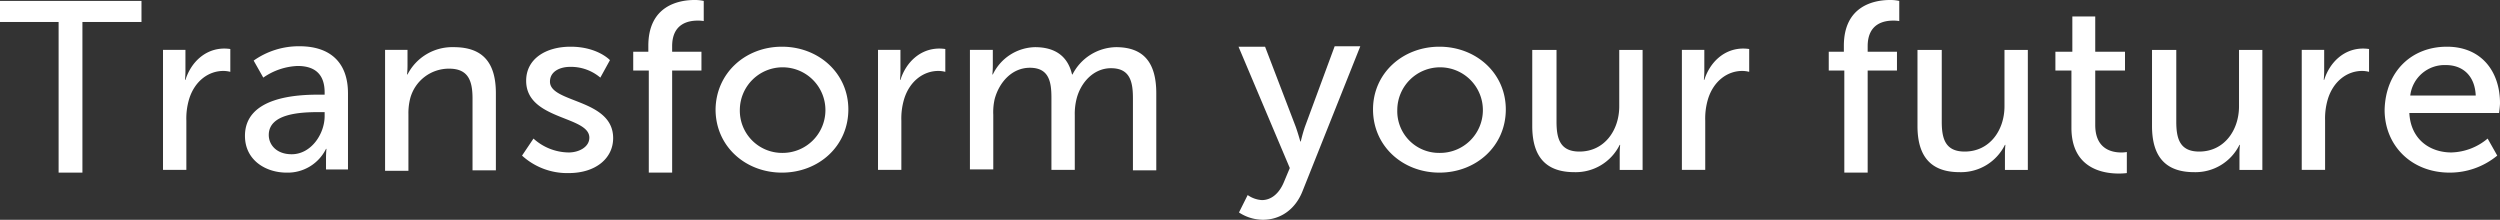
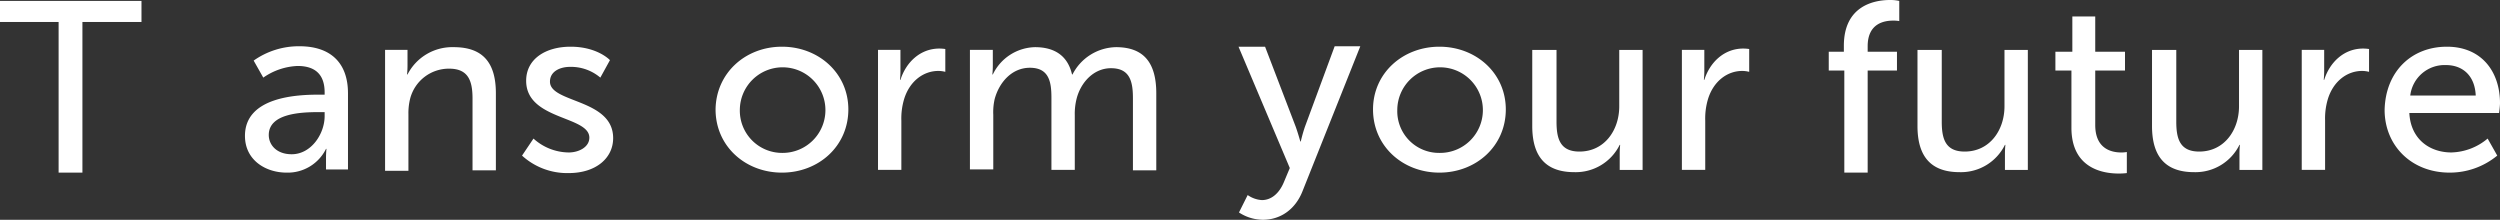
<svg xmlns="http://www.w3.org/2000/svg" width="546" height="48" viewBox="0 0 546 48">
  <rect x="0" y="0" width="546" height="48" fill="#333333" stroke="none" />
  <g transform="translate(-0.8 -118.2)">
    <path d="M13.6,123H.8v-4.6H31.7V123H18.8v32.9H13.6V123Z" fill="#fff" />
-     <path d="M36.3,129.093h5v4.6a19.347,19.347,0,0,1-.1,1.956h.1c1.2-3.814,4.3-6.845,8.5-6.845a9.063,9.063,0,0,1,1.3.1v4.987a6.26,6.26,0,0,0-1.5-.2c-3.3,0-6.3,2.249-7.5,6.161a14.777,14.777,0,0,0-.6,4.694V155.3H36.4V129.093Z" fill="#fff" />
    <path d="M70.5,138.87h1.2v-.489c0-4.306-2.5-5.774-5.9-5.774a14.049,14.049,0,0,0-7.5,2.545l-2.1-3.719a17.074,17.074,0,0,1,10-3.132c6.8,0,10.6,3.621,10.6,10.277v16.638H72v-2.447a20.225,20.225,0,0,1,.1-2.055H72a9.317,9.317,0,0,1-8.6,5.187c-4.6,0-9.1-2.74-9.1-8.026C54.3,139.262,65.9,138.87,70.5,138.87Zm-6,13.017c4.3,0,7.2-4.5,7.2-8.319v-.881H70.4c-3.9,0-10.9.294-10.9,4.992C59.5,149.832,61.2,151.887,64.5,151.887Z" fill="#fff" />
    <path d="M84.8,129.087h5v3.424a19.363,19.363,0,0,1-.1,1.957h.1A10.972,10.972,0,0,1,99.9,128.5c6.3,0,9.2,3.326,9.2,10.076V155.4H104V139.75c0-3.717-.8-6.554-5.1-6.554a8.736,8.736,0,0,0-8.5,6.457,13.124,13.124,0,0,0-.4,3.522V155.5H84.9V129.087Z" fill="#fff" />
    <path d="M117.4,148.464a11.61,11.61,0,0,0,7.7,3.034c2.2,0,4.5-1.174,4.5-3.23,0-4.8-13.8-3.817-13.8-12.43,0-4.8,4.3-7.438,9.7-7.438,5.9,0,8.6,2.936,8.6,2.936l-2.1,3.817a9.908,9.908,0,0,0-6.6-2.349c-2.2,0-4.4.979-4.4,3.23,0,4.7,13.8,3.719,13.8,12.332,0,4.4-3.8,7.634-9.7,7.634a14.613,14.613,0,0,1-10.2-3.817Z" transform="translate(-0.087)" fill="#fff" />
-     <path d="M142.5,133.6h-3.3v-4.1h3.3v-1.3c0-8.8,6.7-10,10.1-10a9.073,9.073,0,0,1,2,.2v4.4a7.309,7.309,0,0,0-1.3-.1c-2,0-5.6.6-5.6,5.6v1.2h6.4v4.1h-6.4v22.3h-5.1V133.6Z" transform="translate(-0.104)" fill="#fff" />
    <path d="M171.7,128.4c8,0,14.5,5.774,14.5,13.7,0,8.025-6.5,13.8-14.5,13.8s-14.5-5.774-14.5-13.8C157.3,134.174,163.7,128.4,171.7,128.4Zm0,23.194a9.347,9.347,0,1,0-9.2-9.4A9.228,9.228,0,0,0,171.7,151.594Z" transform="translate(-0.121)" fill="#fff" />
    <path d="M192.6,129.093h5v4.6a19.346,19.346,0,0,1-.1,1.956h.1c1.2-3.814,4.3-6.845,8.5-6.845a9.063,9.063,0,0,1,1.3.1v4.987a6.26,6.26,0,0,0-1.5-.2c-3.3,0-6.3,2.249-7.5,6.161a14.777,14.777,0,0,0-.6,4.694V155.3h-5.1V129.093Z" transform="translate(-0.144)" fill="#fff" />
    <path d="M212.8,129.087h5v3.424a19.358,19.358,0,0,1-.1,1.956h.1A10.473,10.473,0,0,1,227,128.5c4.5,0,7.2,2.054,8.1,5.967h.1a10.89,10.89,0,0,1,9.5-5.967c6,0,8.8,3.326,8.8,10.075V155.4h-5.1V139.651c0-3.717-.7-6.554-4.8-6.554-3.8,0-6.6,3.13-7.5,6.652a13.4,13.4,0,0,0-.4,3.619V155.3h-5.1V139.553c0-3.424-.5-6.554-4.7-6.554-3.9,0-6.7,3.13-7.7,6.847a12.863,12.863,0,0,0-.3,3.424V155.2h-5.1Z" transform="translate(-0.168)" fill="#fff" />
    <path d="M273.5,161.4a6.071,6.071,0,0,0,3.1,1.1c2.1,0,3.8-1.5,4.8-3.9l1.3-3.1L271.5,129h5.8l6.7,17.5c.5,1.4,1,3.2,1,3.2h.1a32,32,0,0,1,.9-3.2l6.5-17.6h5.6l-12.6,31.6c-1.6,4.1-4.9,6.3-8.7,6.3a9.662,9.662,0,0,1-5.2-1.6Z" transform="translate(-0.208 -0.6)" fill="#fff" />
    <path d="M315.4,128.4c8,0,14.5,5.774,14.5,13.7,0,8.025-6.5,13.8-14.5,13.8s-14.5-5.774-14.5-13.8C300.9,134.174,307.4,128.4,315.4,128.4Zm0,23.194a9.347,9.347,0,1,0-9.2-9.4A9.107,9.107,0,0,0,315.4,151.594Z" transform="translate(-0.232)" fill="#fff" />
    <path d="M335.9,129.1H341v15.648c0,3.619.7,6.553,5,6.553,5.5,0,8.7-4.695,8.7-9.878V129.1h5.1v26.211h-5V151.79a19.352,19.352,0,0,1,.1-1.956h-.1a10.706,10.706,0,0,1-9.9,5.966c-6,0-9.2-3.13-9.2-10.074V129.1Z" transform="translate(-0.256)" fill="#fff" />
    <path d="M368.3,129.093h5v4.6a19.346,19.346,0,0,1-.1,1.956h.1c1.2-3.814,4.3-6.845,8.5-6.845a9.062,9.062,0,0,1,1.3.1v4.987a6.26,6.26,0,0,0-1.5-.2c-3.3,0-6.3,2.249-7.5,6.161a14.777,14.777,0,0,0-.6,4.694V155.3h-5.1V129.093Z" transform="translate(-0.276)" fill="#fff" />
    <path d="M403.8,133.6h-3.3v-4.1h3.3v-1.3c0-8.8,6.7-10,10.1-10a9.073,9.073,0,0,1,2,.2v4.4a7.309,7.309,0,0,0-1.3-.1c-2,0-5.6.6-5.6,5.6v1.2h6.4v4.1H409v22.3h-5.1V133.6Z" transform="translate(-0.301)" fill="#fff" />
    <path d="M420.1,129.1h5.1v15.648c0,3.619.7,6.553,5,6.553,5.5,0,8.7-4.695,8.7-9.878V129.1H444v26.211h-5V151.79a19.352,19.352,0,0,1,.1-1.956H439a10.706,10.706,0,0,1-9.9,5.966c-6,0-9.2-3.13-9.2-10.074V129.1Z" transform="translate(-0.321)" fill="#fff" />
    <path d="M453.6,133.6h-3.5v-4.1h3.7v-7.7h5v7.7h6.5v4.1h-6.5v11.9c0,5.4,3.8,6,5.7,6a6.761,6.761,0,0,0,1.2-.1V156a14.065,14.065,0,0,1-1.8.1c-3.4,0-10.3-1.1-10.3-10V133.6Z" transform="translate(-0.4)" fill="#fff" />
    <path d="M471.4,129.1h5.1v15.648c0,3.619.7,6.553,5,6.553,5.5,0,8.7-4.695,8.7-9.878V129.1h5.1v26.211h-5V151.79a19.352,19.352,0,0,1,.1-1.956h-.1a10.706,10.706,0,0,1-9.9,5.966c-6,0-9.2-3.13-9.2-10.074V129.1Z" transform="translate(-0.4)" fill="#fff" />
    <path d="M503.8,129.093h5v4.6a19.346,19.346,0,0,1-.1,1.956h.1c1.2-3.814,4.3-6.845,8.5-6.845a9.062,9.062,0,0,1,1.3.1v4.987a6.26,6.26,0,0,0-1.5-.2c-3.3,0-6.3,2.249-7.5,6.161a14.777,14.777,0,0,0-.6,4.694V155.3h-5.1V129.093Z" transform="translate(-0.4)" fill="#fff" />
    <path d="M535.6,128.4c7.6,0,11.6,5.48,11.6,12.331,0,.685-.2,2.153-.2,2.153H527.4c.3,5.774,4.5,8.612,9.2,8.612a12.79,12.79,0,0,0,7.9-3.034l2.1,3.719a16.272,16.272,0,0,1-10.4,3.719c-8.4,0-14.2-5.97-14.2-13.7C522.2,133.783,527.9,128.4,535.6,128.4Zm6.3,10.667c-.2-4.5-3-6.655-6.5-6.655a7.547,7.547,0,0,0-7.8,6.655Z" transform="translate(-0.4)" fill="#fff" />
  </g>
</svg>